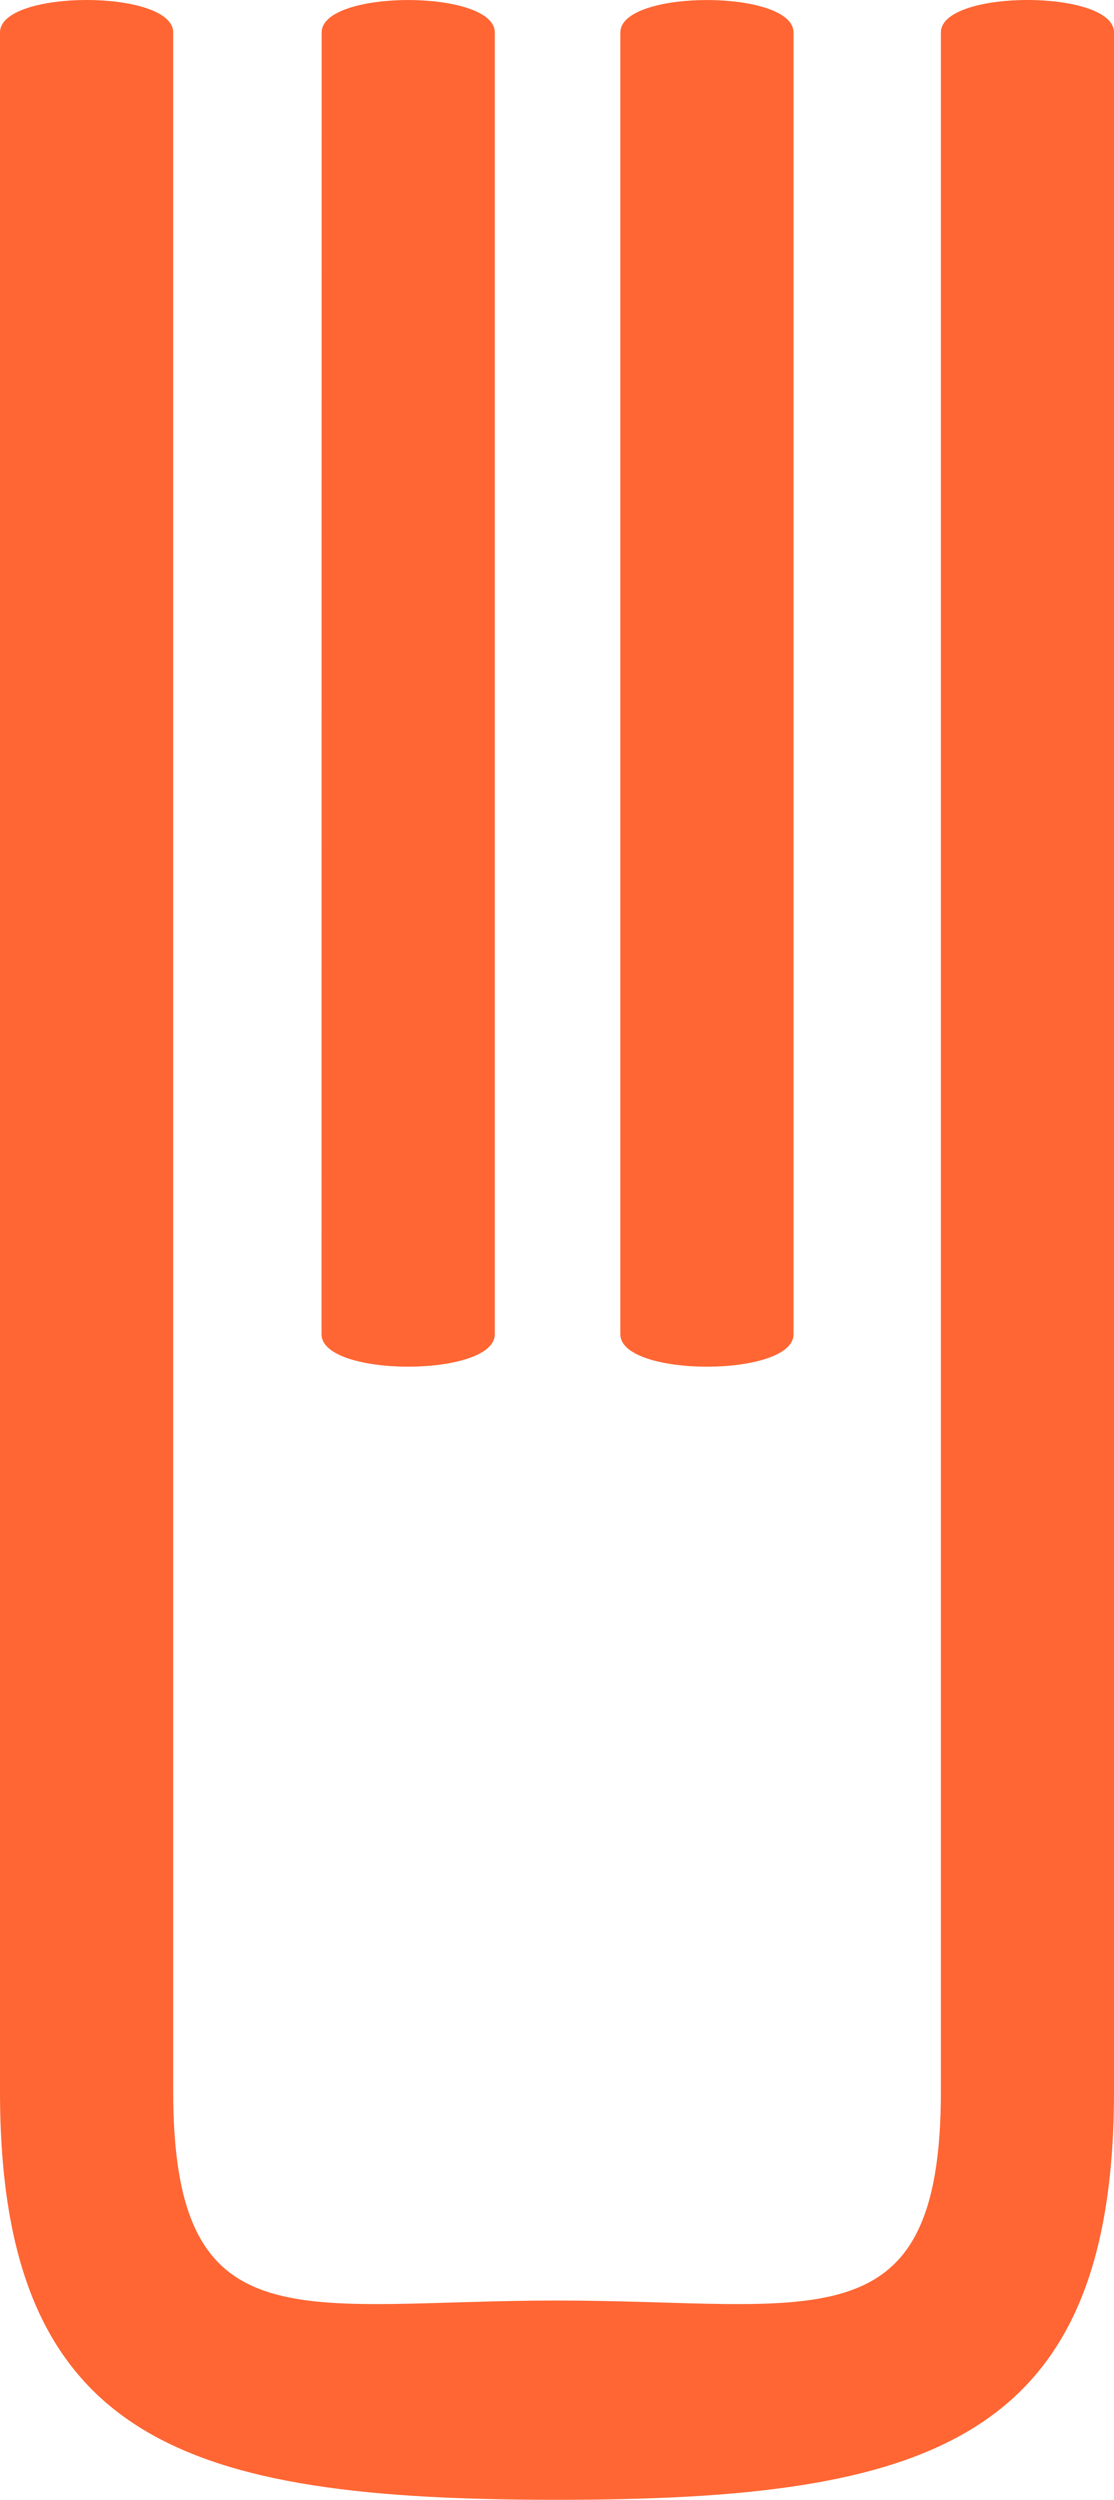
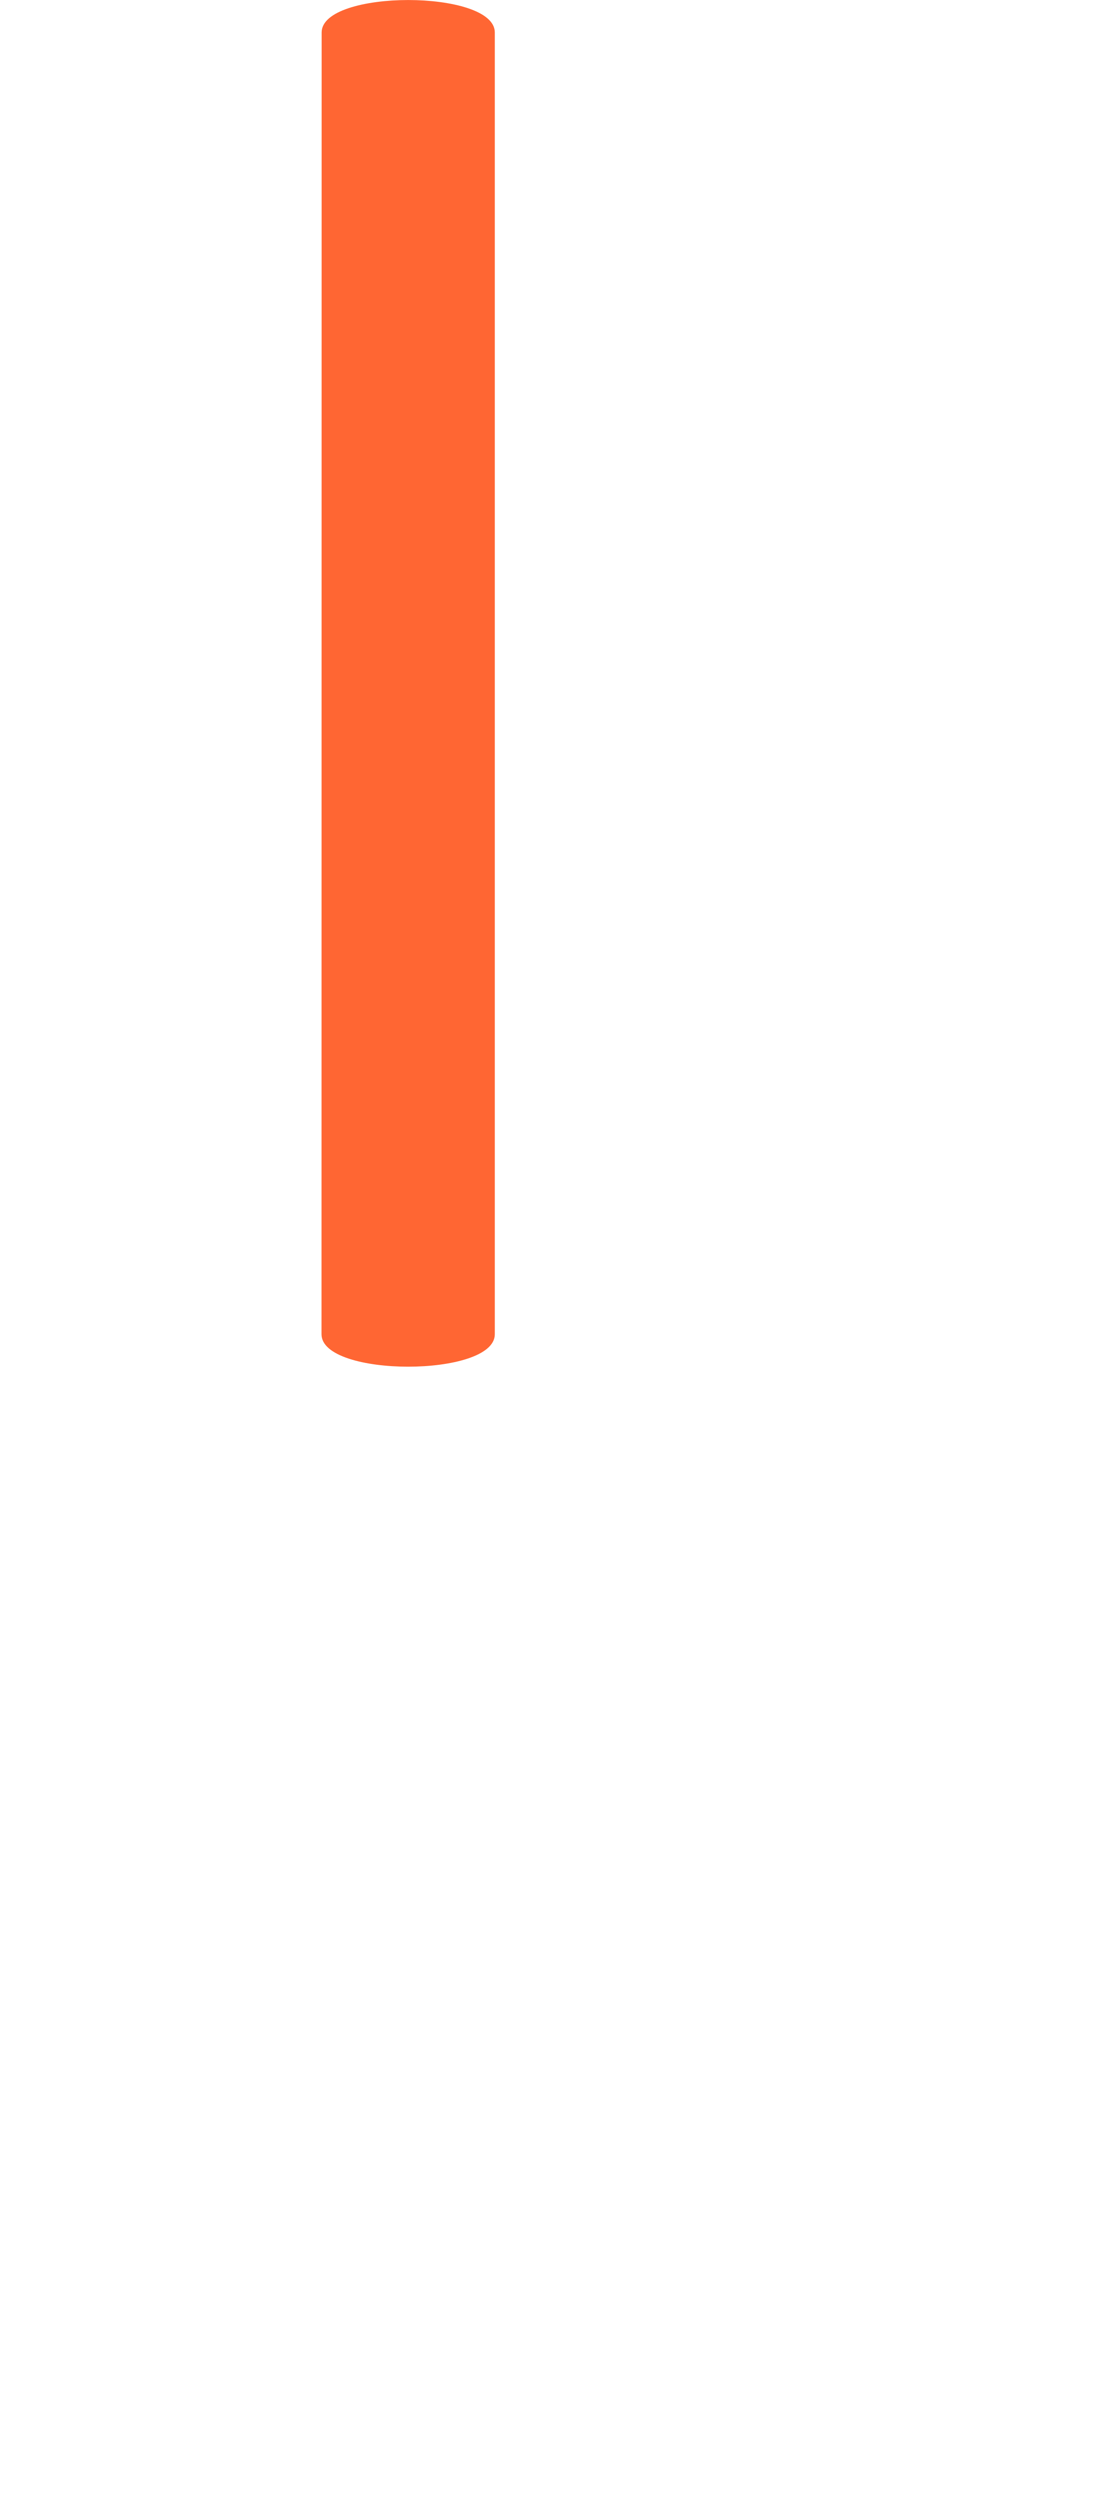
<svg xmlns="http://www.w3.org/2000/svg" width="316.724" height="710.548" viewBox="0 0 316.724 710.548">
  <g id="Gruppe_4098" data-name="Gruppe 4098" transform="translate(0 0)" style="isolation: isolate">
    <path id="Pfad_1890" data-name="Pfad 1890" d="M132.106,9.4l-.037,370.029c0,12.288,49.27,12.288,49.27,0V9.4c0-12.288-49.233-12.288-49.233,0" transform="translate(-40.659 -0.176)" fill="#ff6633" />
-     <path id="Pfad_1891" data-name="Pfad 1891" d="M143.616,9.4V379.433c0,12.288,49.241,12.288,49.241,0V9.4c0-12.288-49.241-12.288-49.241,0" transform="translate(32.755 -0.176)" fill="#ff6633" />
-     <path id="Pfad_1892" data-name="Pfad 1892" d="M119.646,594.647V9.4c0-12.288,49.241-12.288,49.241,0V594.647c0,73.1,36.357,59.446,109.114,59.446s109.151,13.657,109.151-59.446V9.4c0-12.288,49.219-12.288,49.219,0V594.647c0,99.7-52.8,116.088-158.377,116.088C172.441,710.743,119.646,694.356,119.646,594.647Z" transform="translate(-119.646 -0.188)" fill="#ff6633" />
  </g>
</svg>